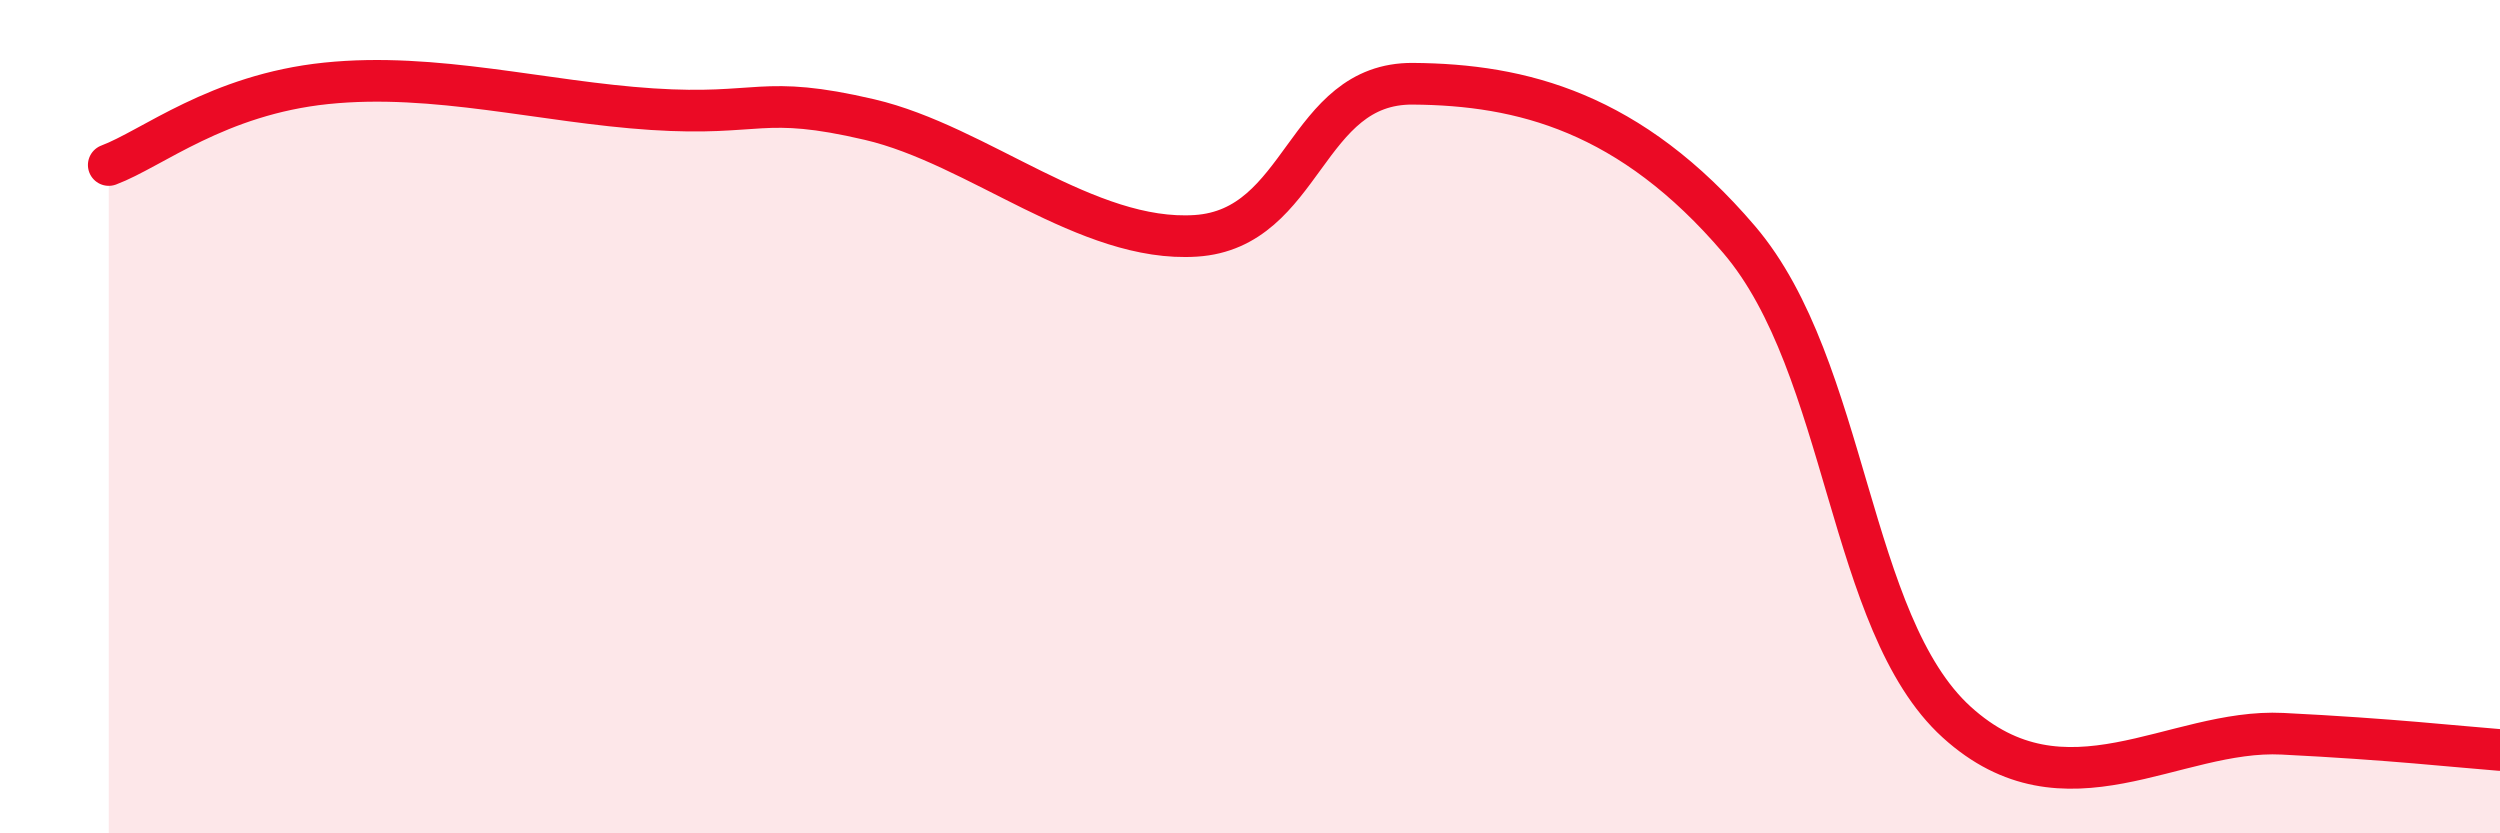
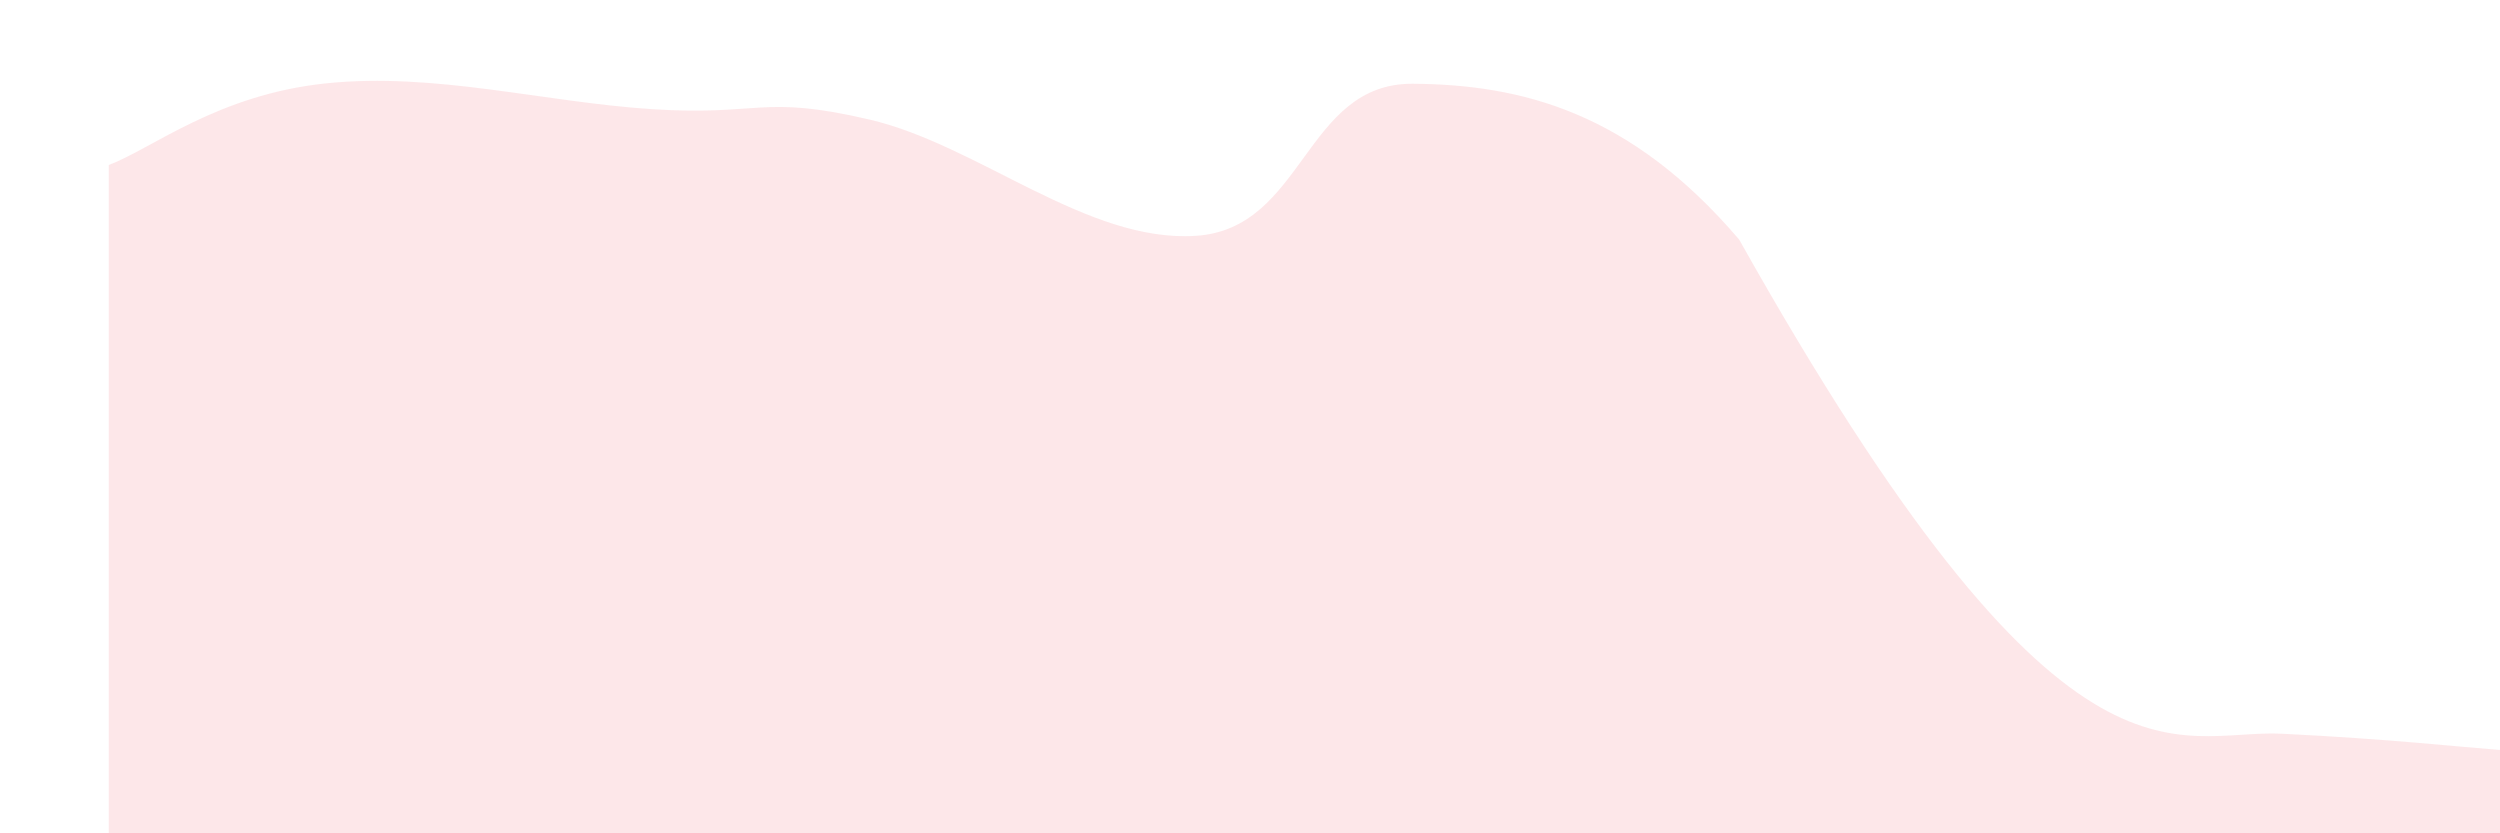
<svg xmlns="http://www.w3.org/2000/svg" width="60" height="20" viewBox="0 0 60 20">
-   <path d="M 2.61,3.96 C 3.65,3.57 5.22,2.27 7.83,2 C 10.44,1.73 13.04,2.45 15.65,2.62 C 18.26,2.79 18.26,2.26 20.87,2.87 C 23.48,3.48 26.09,5.83 28.7,5.66 C 31.31,5.49 31.3,1.99 33.91,2.01 C 36.52,2.03 39.13,2.69 41.74,5.75 C 44.35,8.81 44.35,14.96 46.96,17.33 C 49.57,19.7 52.17,17.48 54.78,17.61 C 57.39,17.74 58.96,17.92 60,18L60 20L2.61 20Z" fill="#EB0A25" opacity="0.1" stroke-linecap="round" stroke-linejoin="round" />
-   <path d="M 2.61,3.96 C 3.65,3.57 5.22,2.27 7.83,2 C 10.44,1.73 13.04,2.45 15.65,2.62 C 18.26,2.79 18.26,2.26 20.87,2.87 C 23.48,3.48 26.09,5.83 28.7,5.66 C 31.31,5.49 31.3,1.99 33.91,2.01 C 36.52,2.03 39.13,2.69 41.74,5.75 C 44.35,8.81 44.35,14.96 46.96,17.33 C 49.57,19.7 52.17,17.48 54.78,17.61 C 57.39,17.74 58.96,17.92 60,18" stroke="#EB0A25" stroke-width="1" fill="none" stroke-linecap="round" stroke-linejoin="round" />
+   <path d="M 2.61,3.96 C 3.65,3.57 5.22,2.27 7.83,2 C 10.44,1.73 13.04,2.45 15.65,2.62 C 18.26,2.79 18.26,2.26 20.87,2.87 C 23.48,3.48 26.09,5.83 28.7,5.66 C 31.31,5.49 31.3,1.99 33.91,2.01 C 36.52,2.03 39.13,2.69 41.74,5.75 C 49.57,19.7 52.17,17.48 54.78,17.61 C 57.39,17.74 58.96,17.92 60,18L60 20L2.61 20Z" fill="#EB0A25" opacity="0.1" stroke-linecap="round" stroke-linejoin="round" />
</svg>